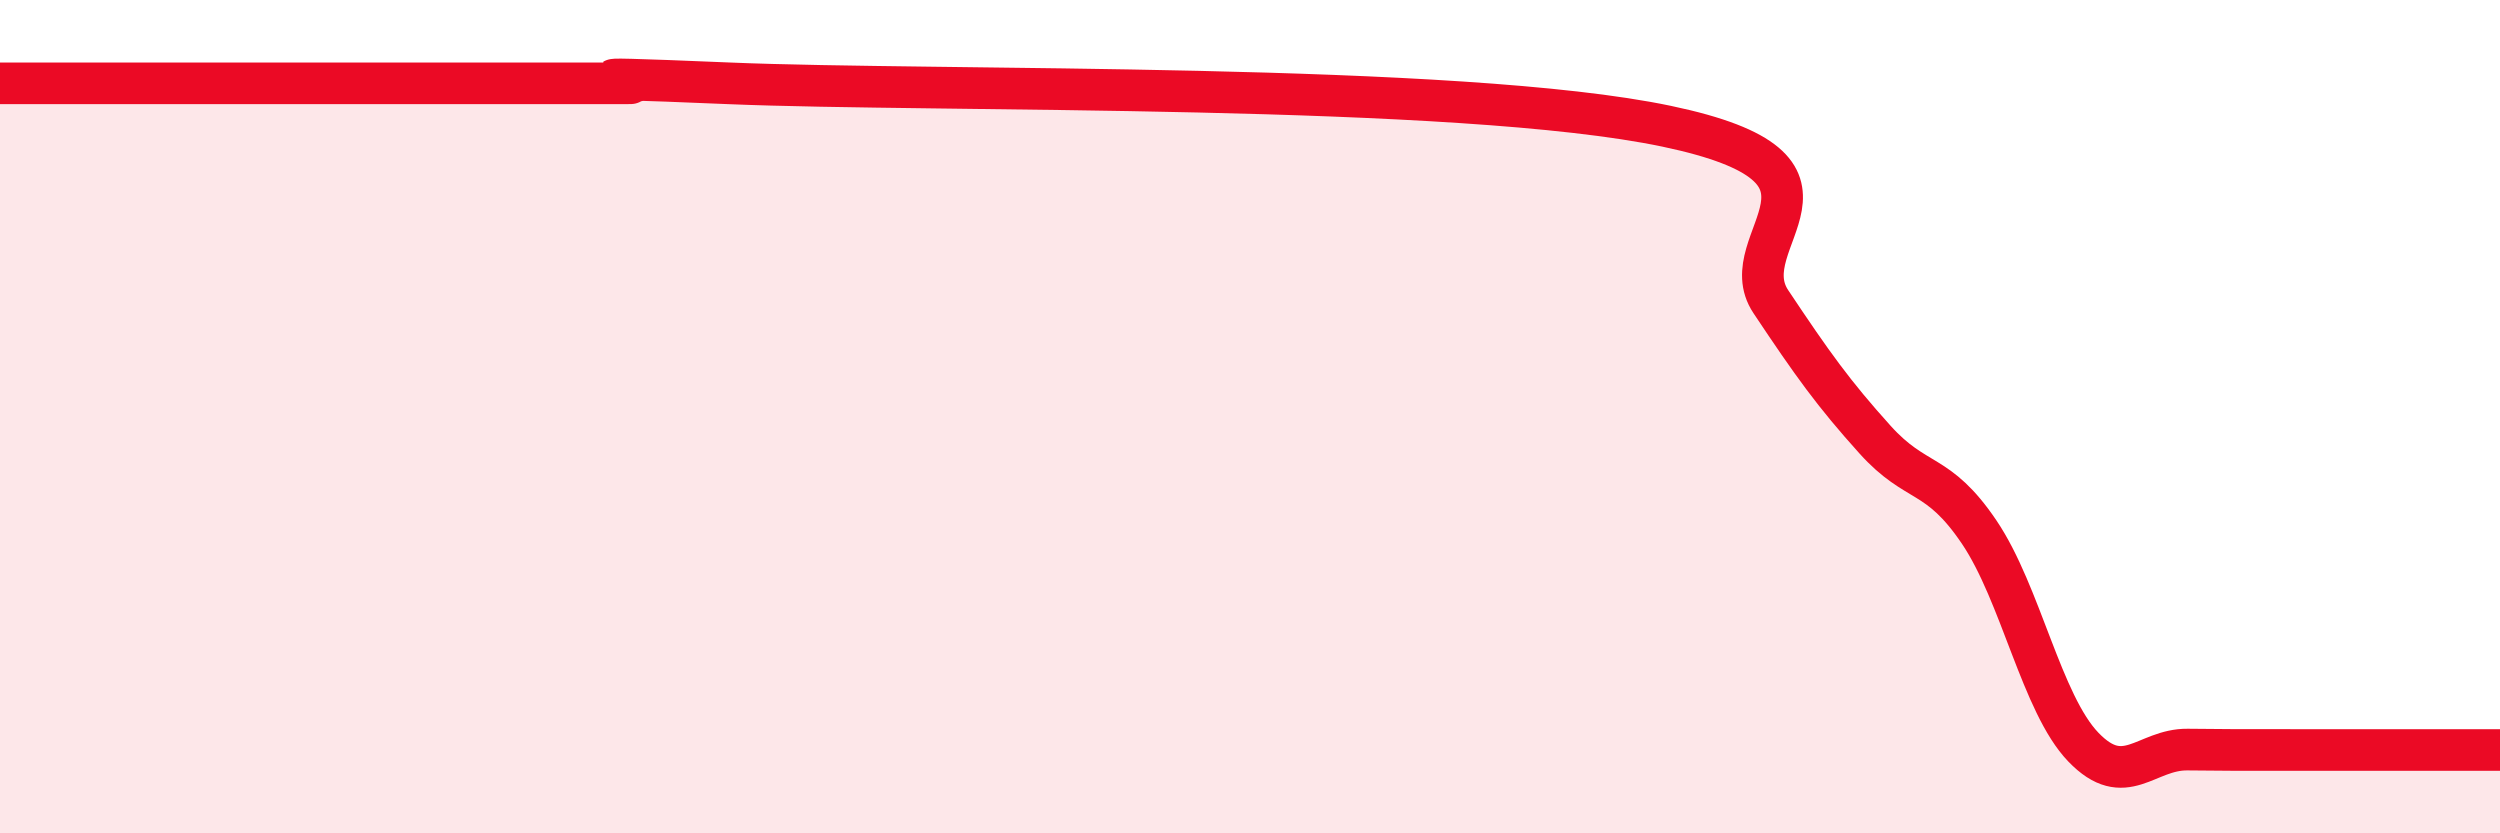
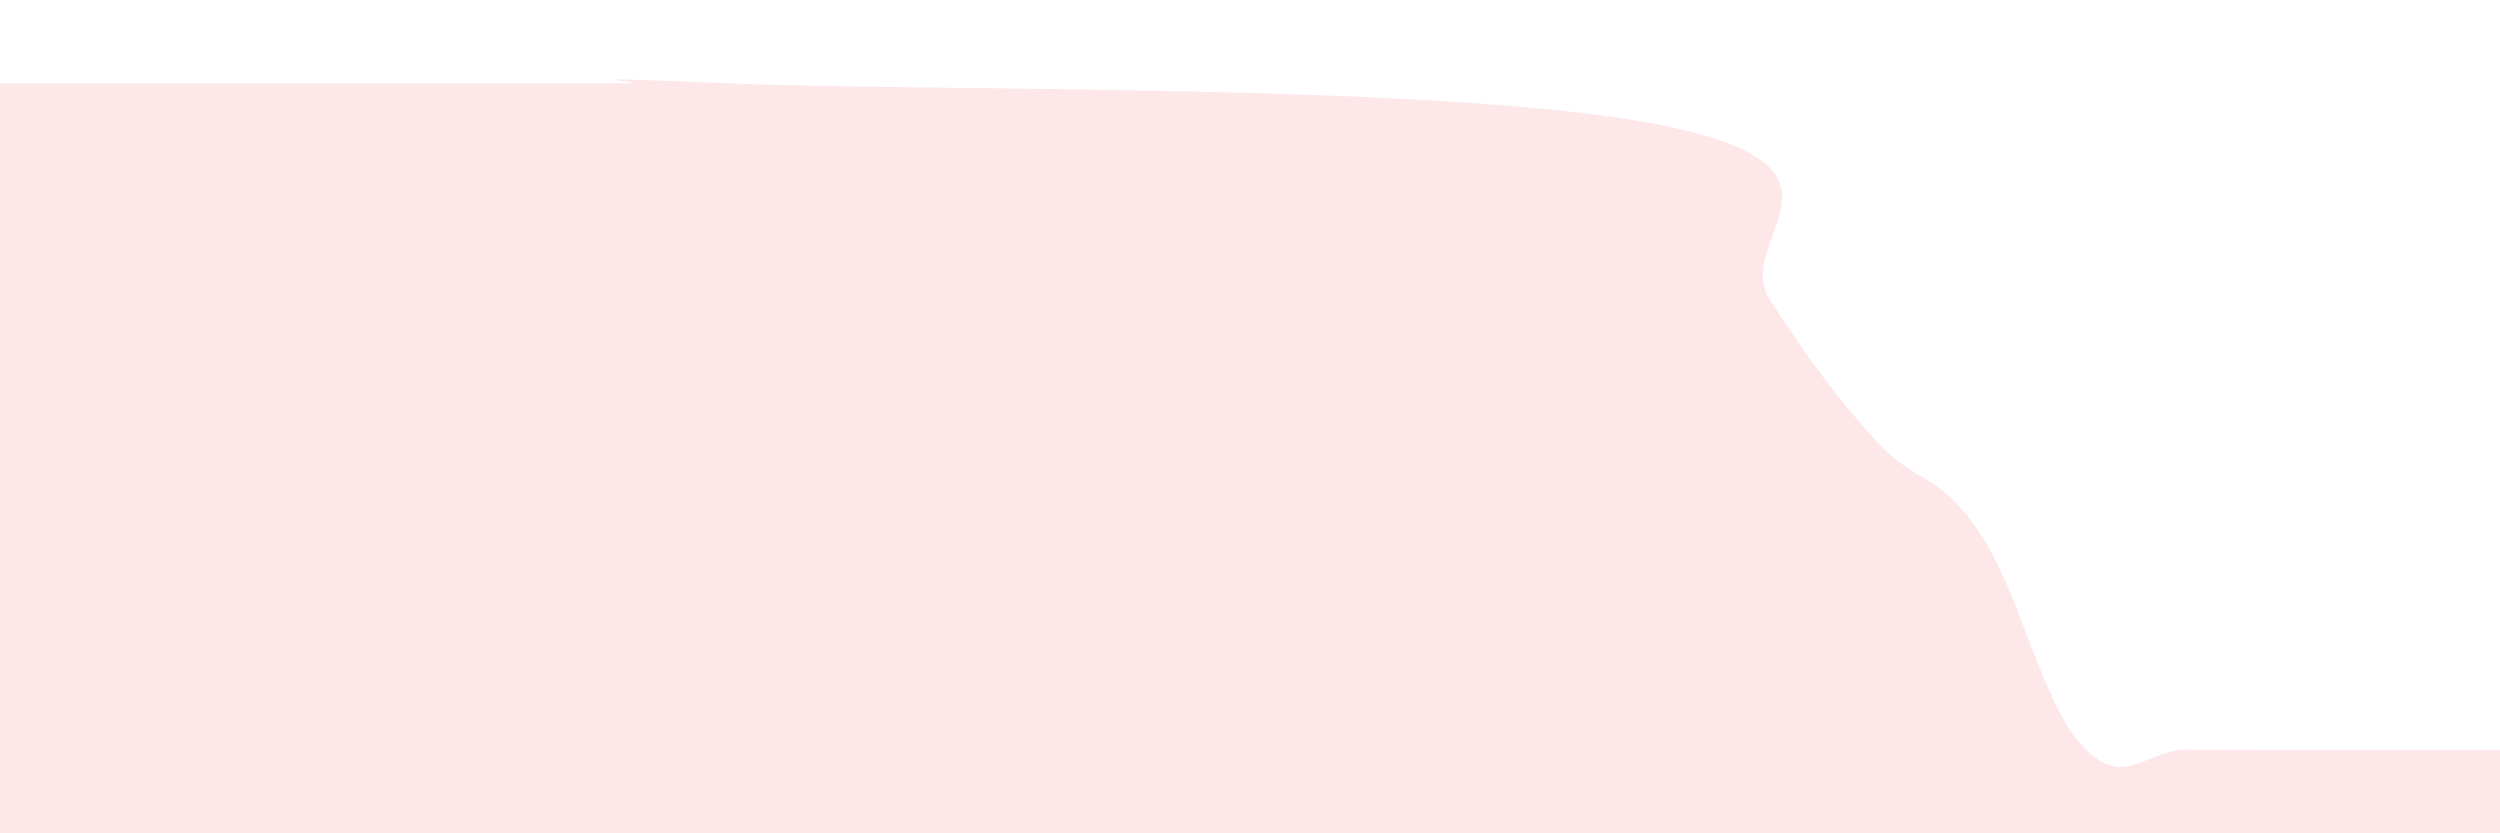
<svg xmlns="http://www.w3.org/2000/svg" width="60" height="20" viewBox="0 0 60 20">
  <path d="M 0,2 C 0.5,2 1.5,2 2.5,2 C 3.5,2 4,2 5,2 C 6,2 6.5,2 7.5,2 C 8.5,2 9,2 10,2 C 11,2 11.5,2 12.5,2 C 13.5,2 14,2 15,2 C 16,2 12.5,1.79 17.5,2 C 22.5,2.21 35,1.98 40,3.03 C 45,4.08 41.5,5.74 42.5,7.24 C 43.5,8.74 44,9.44 45,10.55 C 46,11.66 46.5,11.29 47.5,12.77 C 48.5,14.25 49,16.89 50,17.93 C 51,18.97 51.5,17.98 52.5,17.99 C 53.5,18 53.5,18 55,18 C 56.5,18 59,18 60,18L60 20L0 20Z" fill="#EB0A25" opacity="0.1" stroke-linecap="round" stroke-linejoin="round" />
-   <path d="M 0,2 C 0.5,2 1.5,2 2.5,2 C 3.5,2 4,2 5,2 C 6,2 6.5,2 7.5,2 C 8.5,2 9,2 10,2 C 11,2 11.5,2 12.5,2 C 13.5,2 14,2 15,2 C 16,2 12.5,1.79 17.5,2 C 22.5,2.21 35,1.98 40,3.03 C 45,4.08 41.5,5.74 42.5,7.24 C 43.5,8.74 44,9.44 45,10.55 C 46,11.66 46.5,11.29 47.5,12.77 C 48.5,14.25 49,16.89 50,17.93 C 51,18.97 51.5,17.98 52.5,17.99 C 53.5,18 53.5,18 55,18 C 56.5,18 59,18 60,18" stroke="#EB0A25" stroke-width="1" fill="none" stroke-linecap="round" stroke-linejoin="round" />
</svg>